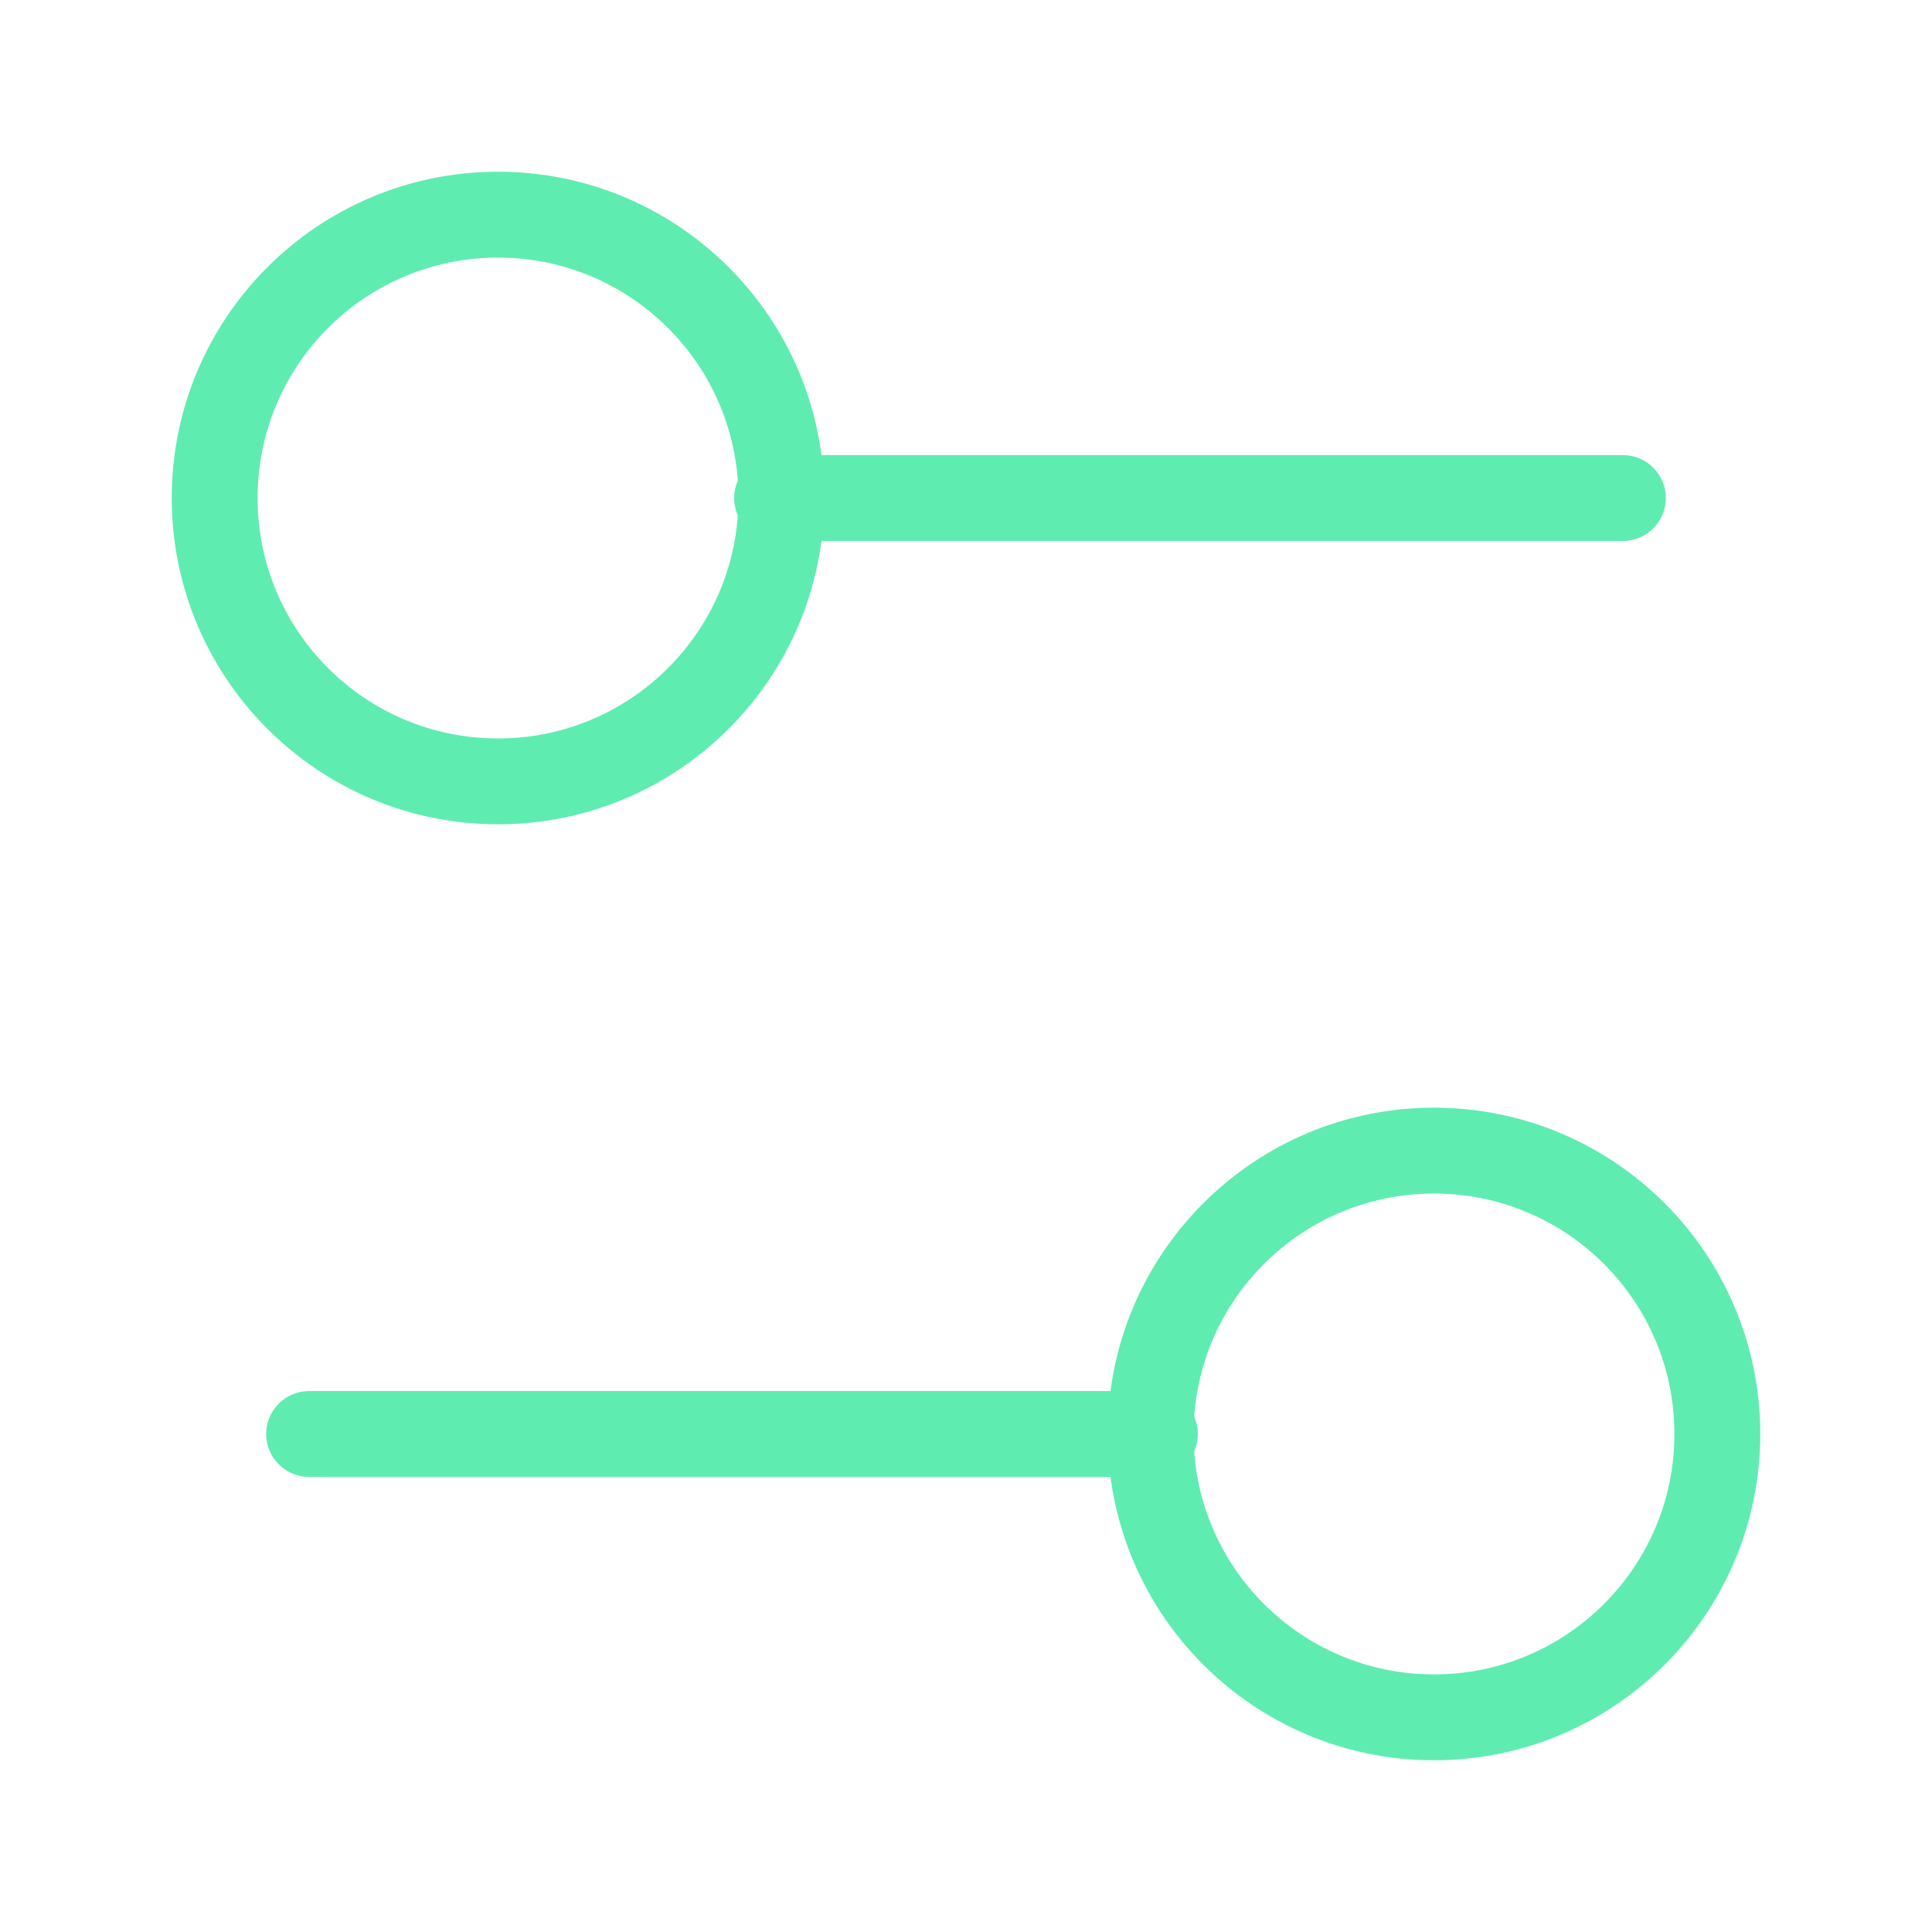
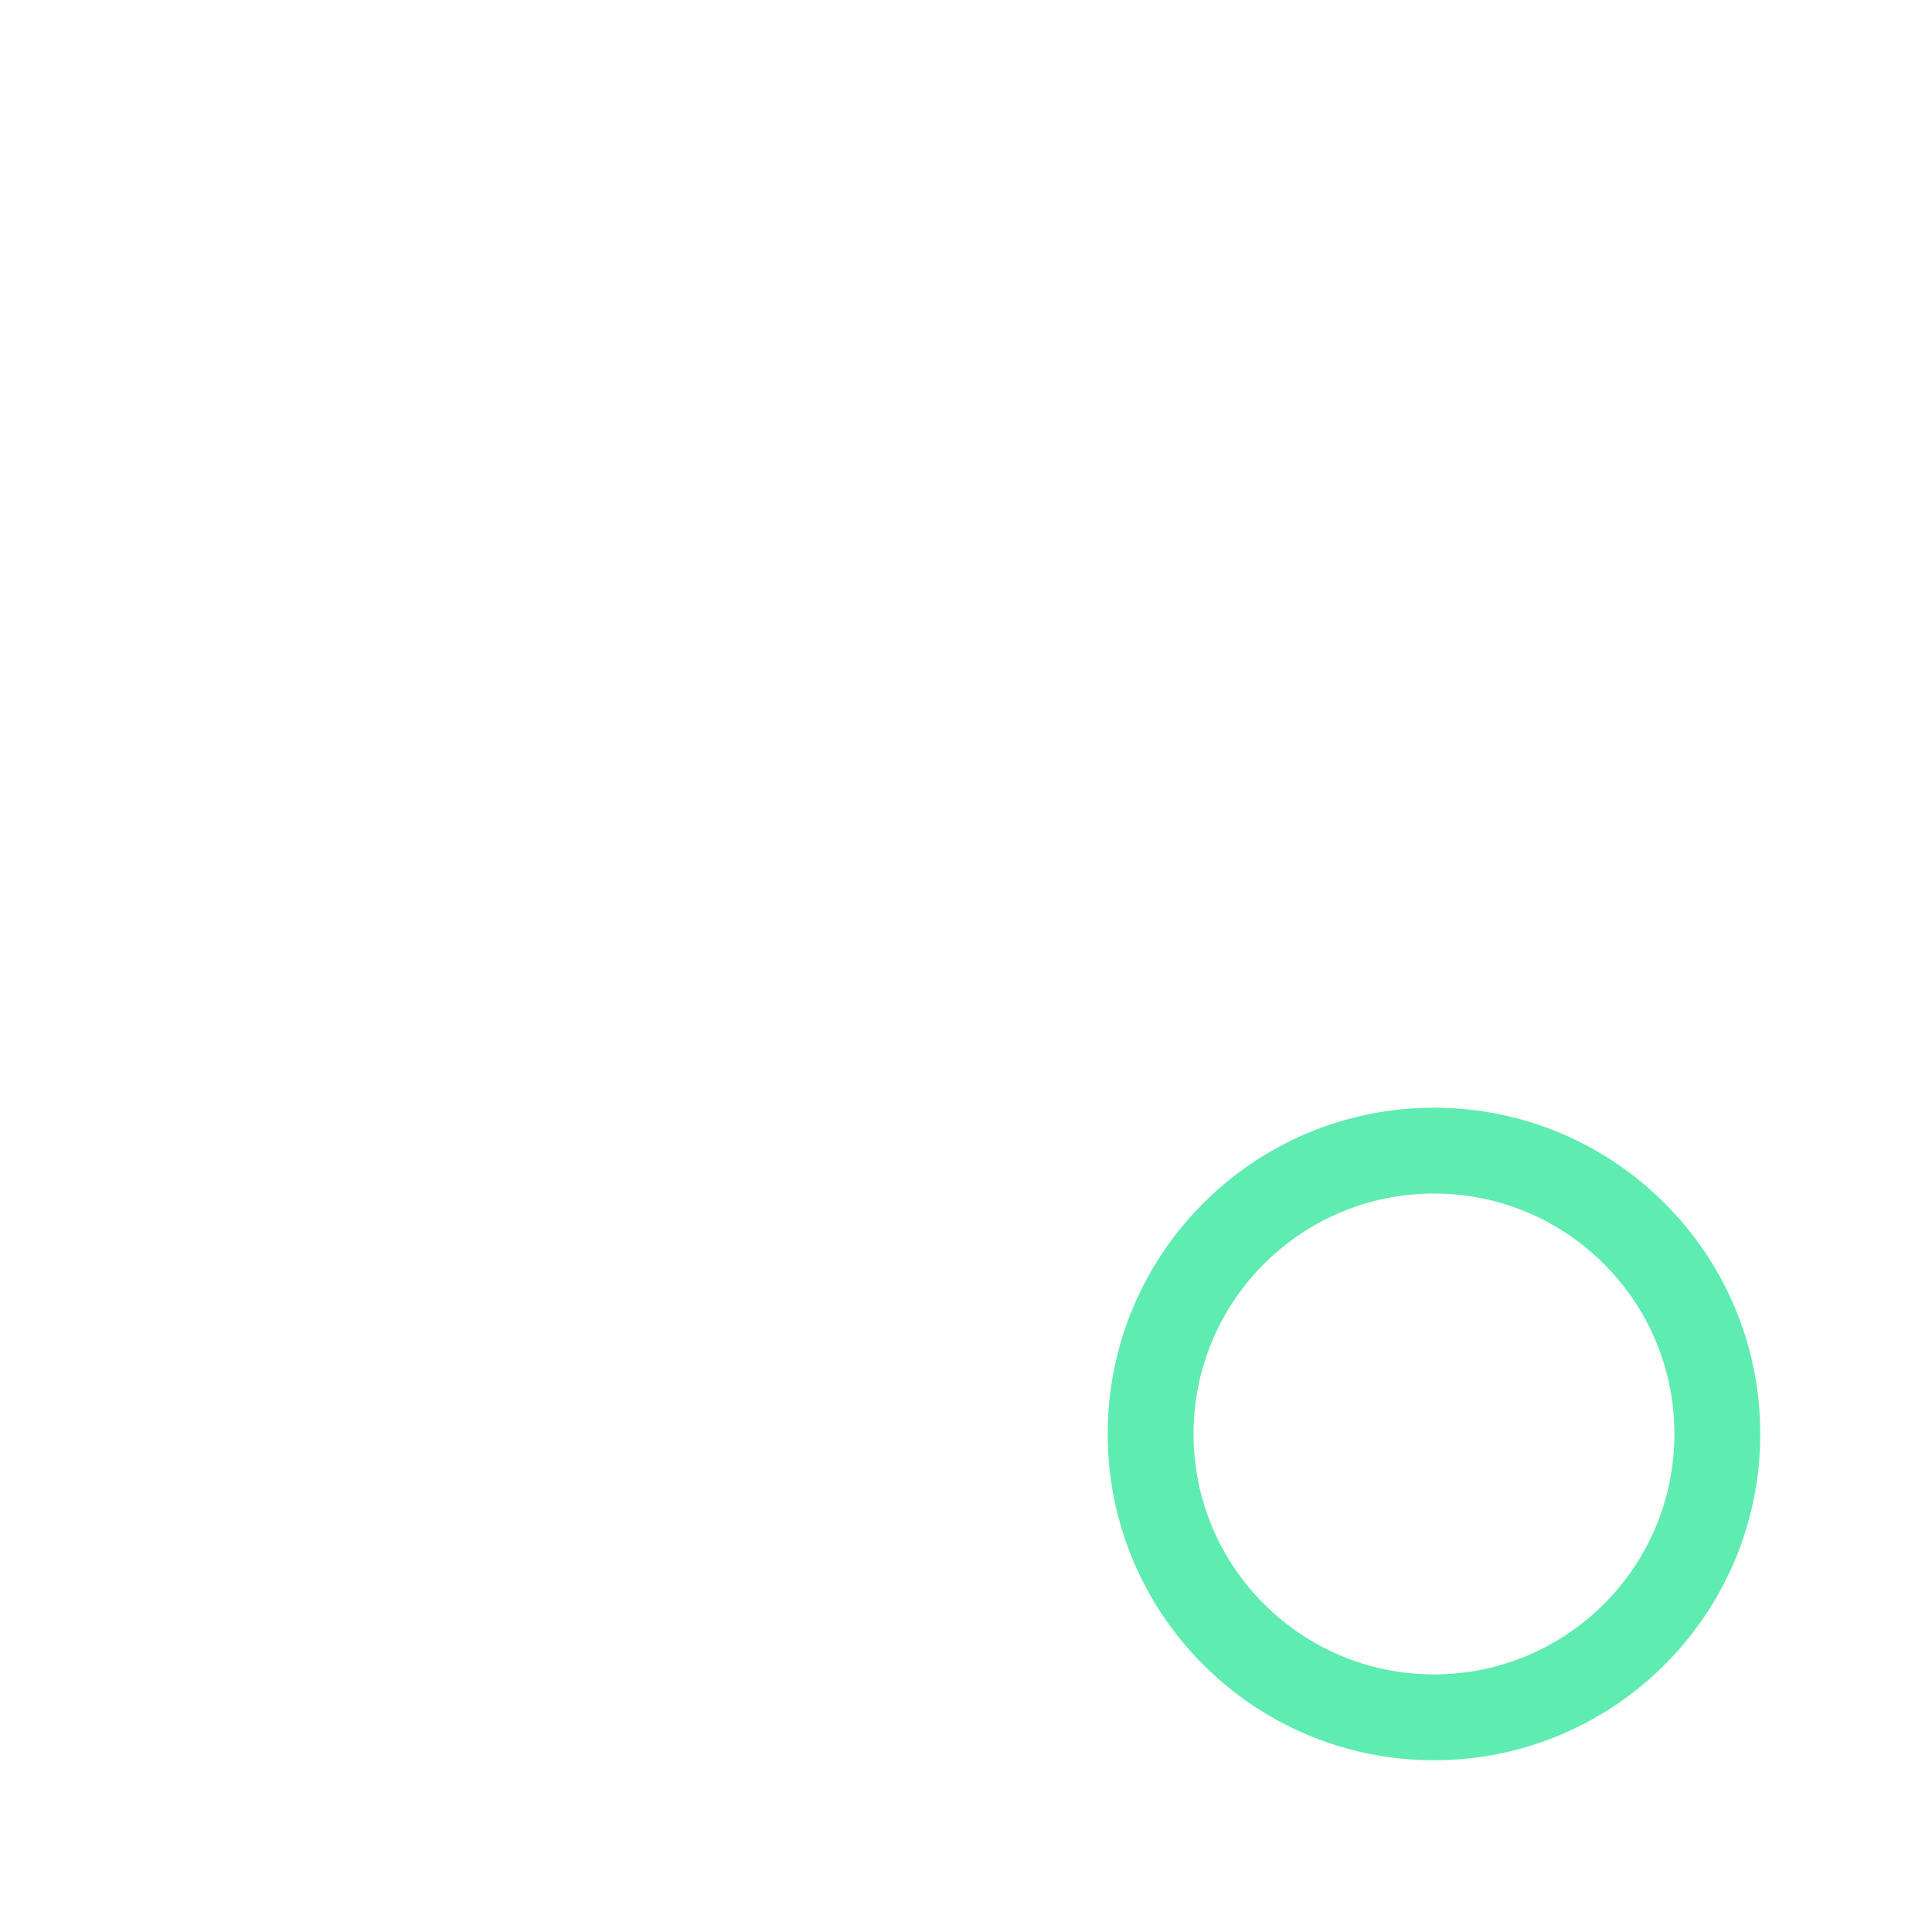
<svg xmlns="http://www.w3.org/2000/svg" id="Layer_1" version="1.1" viewBox="0 0 45 45">
  <defs>
    <style>
      .st0 {
        fill: none;
        stroke: #5fecb1;
        stroke-linecap: round;
        stroke-linejoin: round;
        stroke-width: 2px;
      }
    </style>
  </defs>
-   <path class="st0" d="M26.9,33.4H7.2" />
-   <path class="st0" d="M37.8,11.6h-19.7" />
  <circle class="st0" cx="33.4" cy="33.4" r="6.6" />
-   <circle class="st0" cx="11.6" cy="11.6" r="6.6" />
</svg>